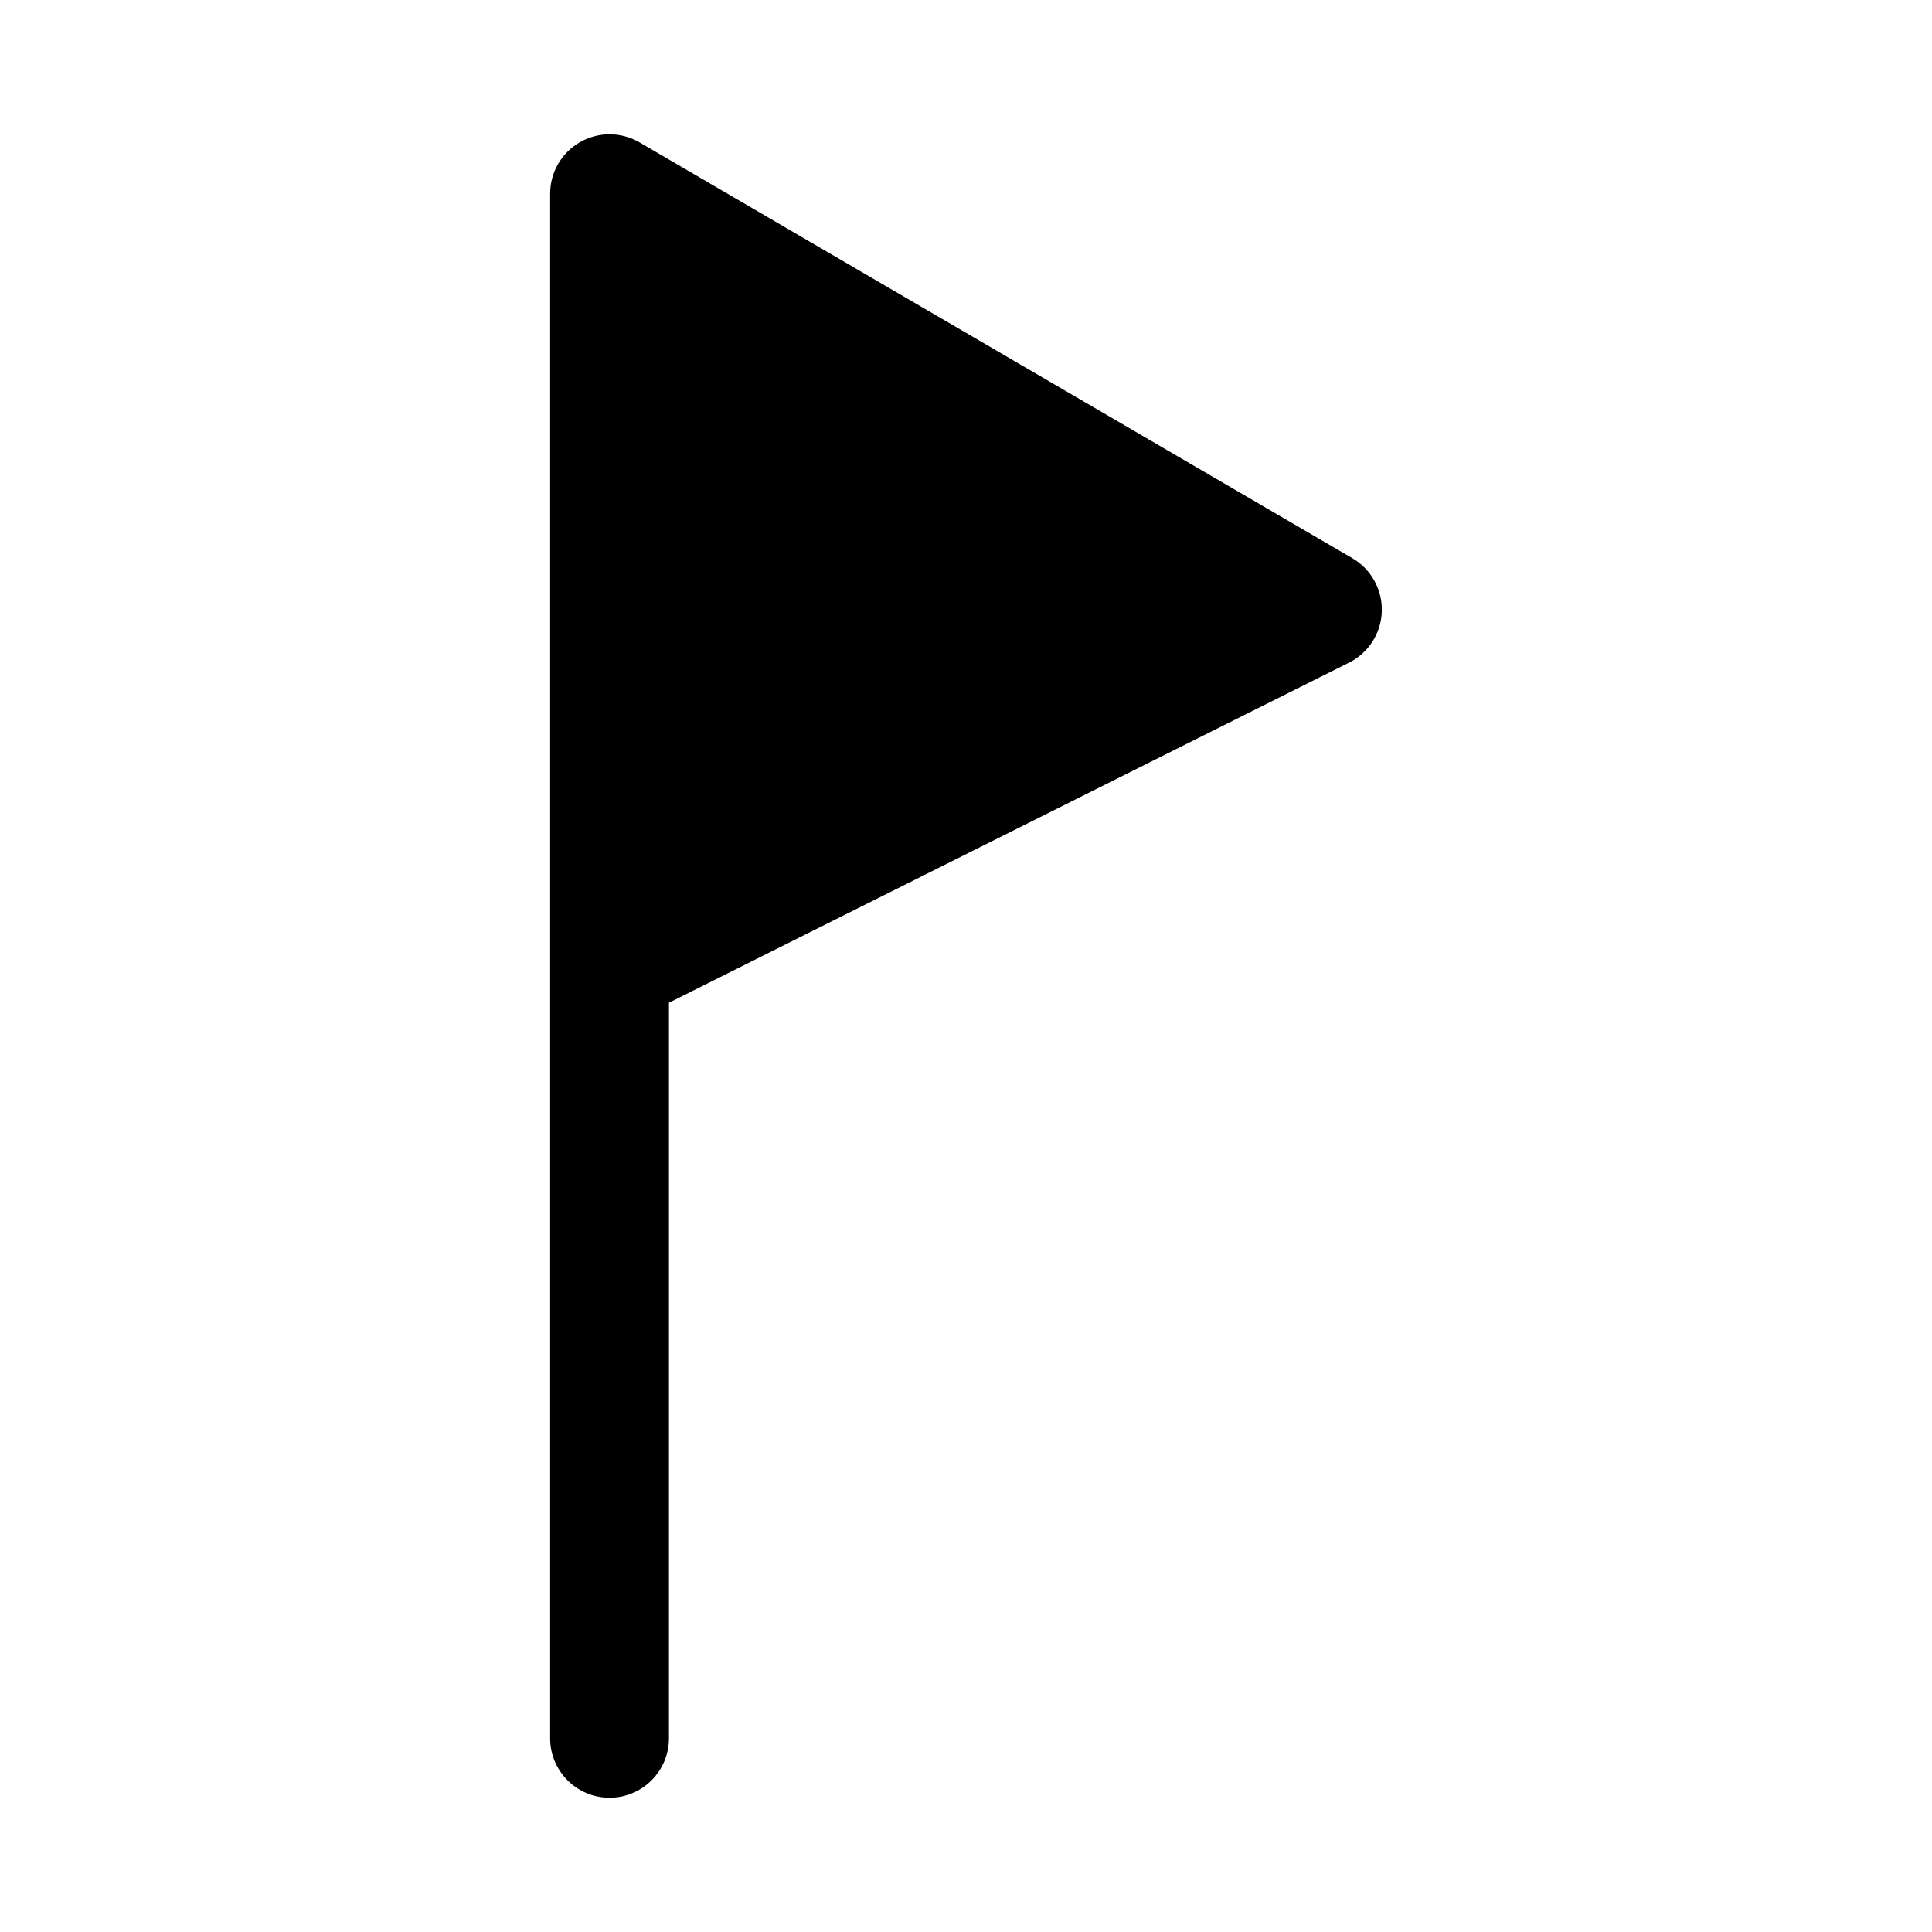
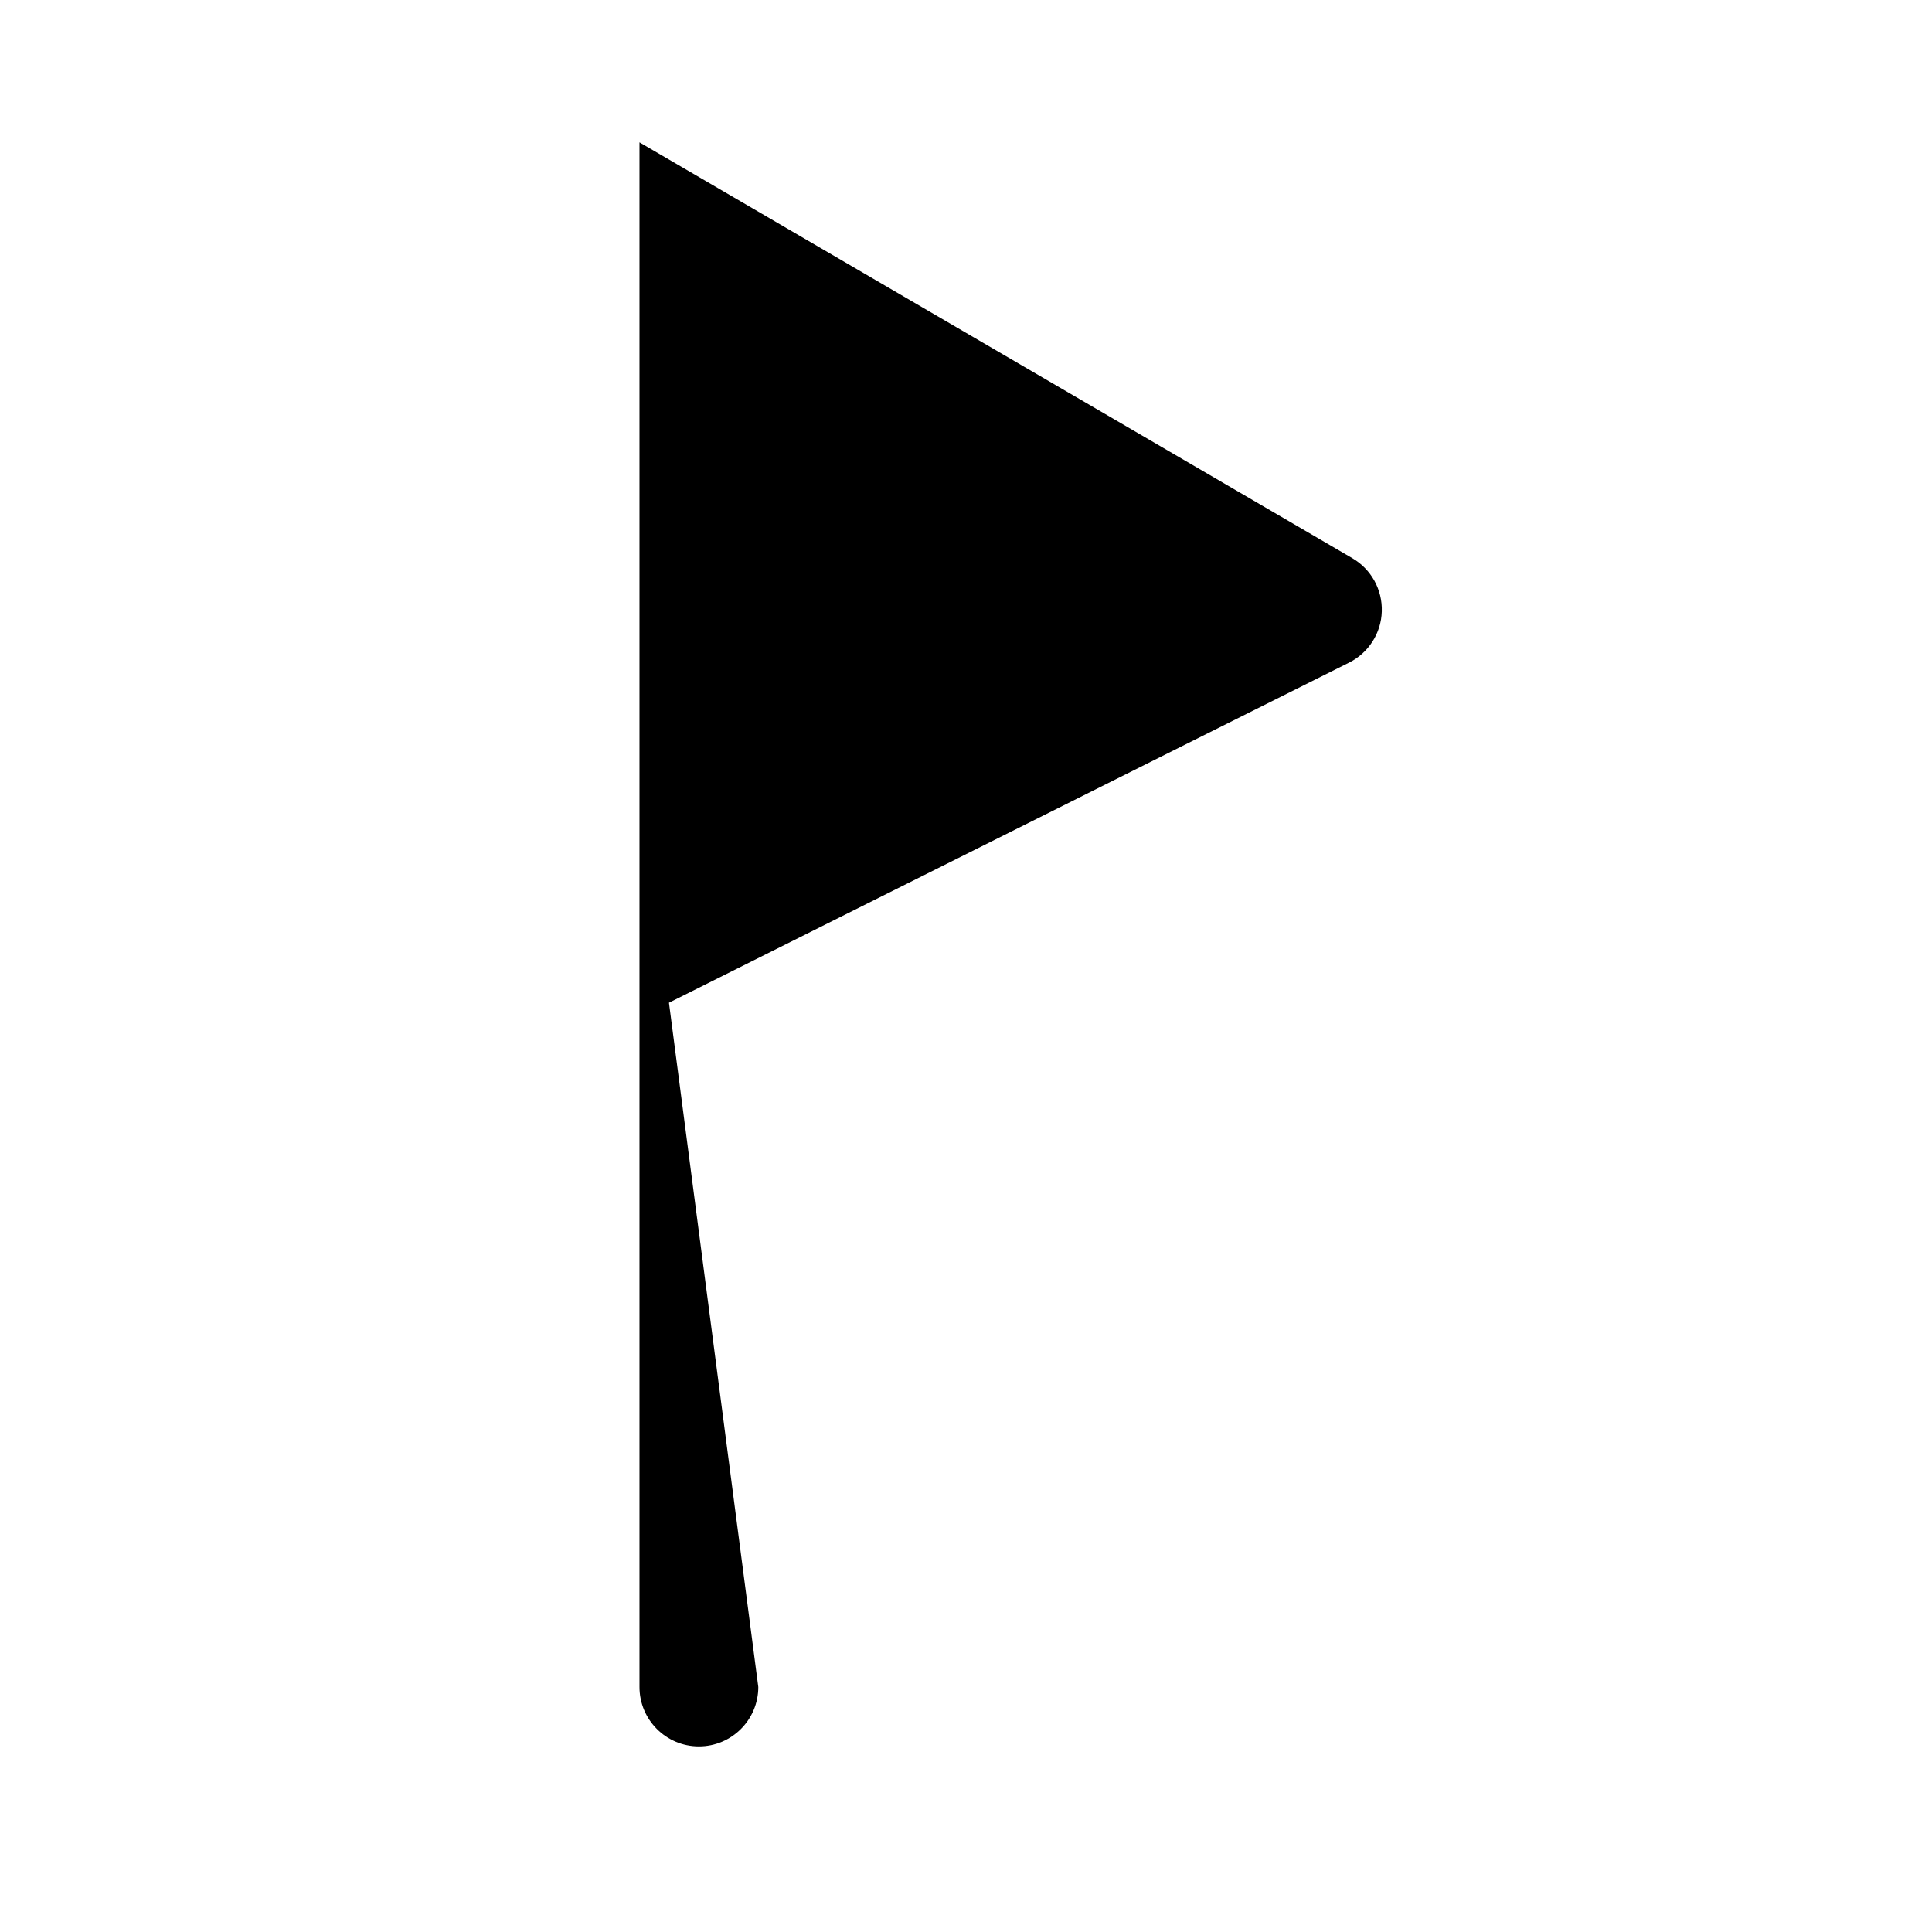
<svg xmlns="http://www.w3.org/2000/svg" fill="#000000" width="800px" height="800px" version="1.1" viewBox="144 144 512 512">
-   <path d="m321.28 409.73 180.22-90.117c5.18-2.582 8.52-7.793 8.691-13.57 0.188-5.777-2.805-11.195-7.793-14.109l-188.93-110.21c-4.863-2.832-10.895-2.848-15.773-0.047-4.898 2.801-7.906 8.016-7.906 13.648v409.35c0 8.691 7.055 15.742 15.746 15.742s15.742-7.051 15.742-15.742z" fill-rule="evenodd" />
+   <path d="m321.28 409.73 180.22-90.117c5.18-2.582 8.52-7.793 8.691-13.57 0.188-5.777-2.805-11.195-7.793-14.109l-188.93-110.21v409.35c0 8.691 7.055 15.742 15.746 15.742s15.742-7.051 15.742-15.742z" fill-rule="evenodd" />
</svg>